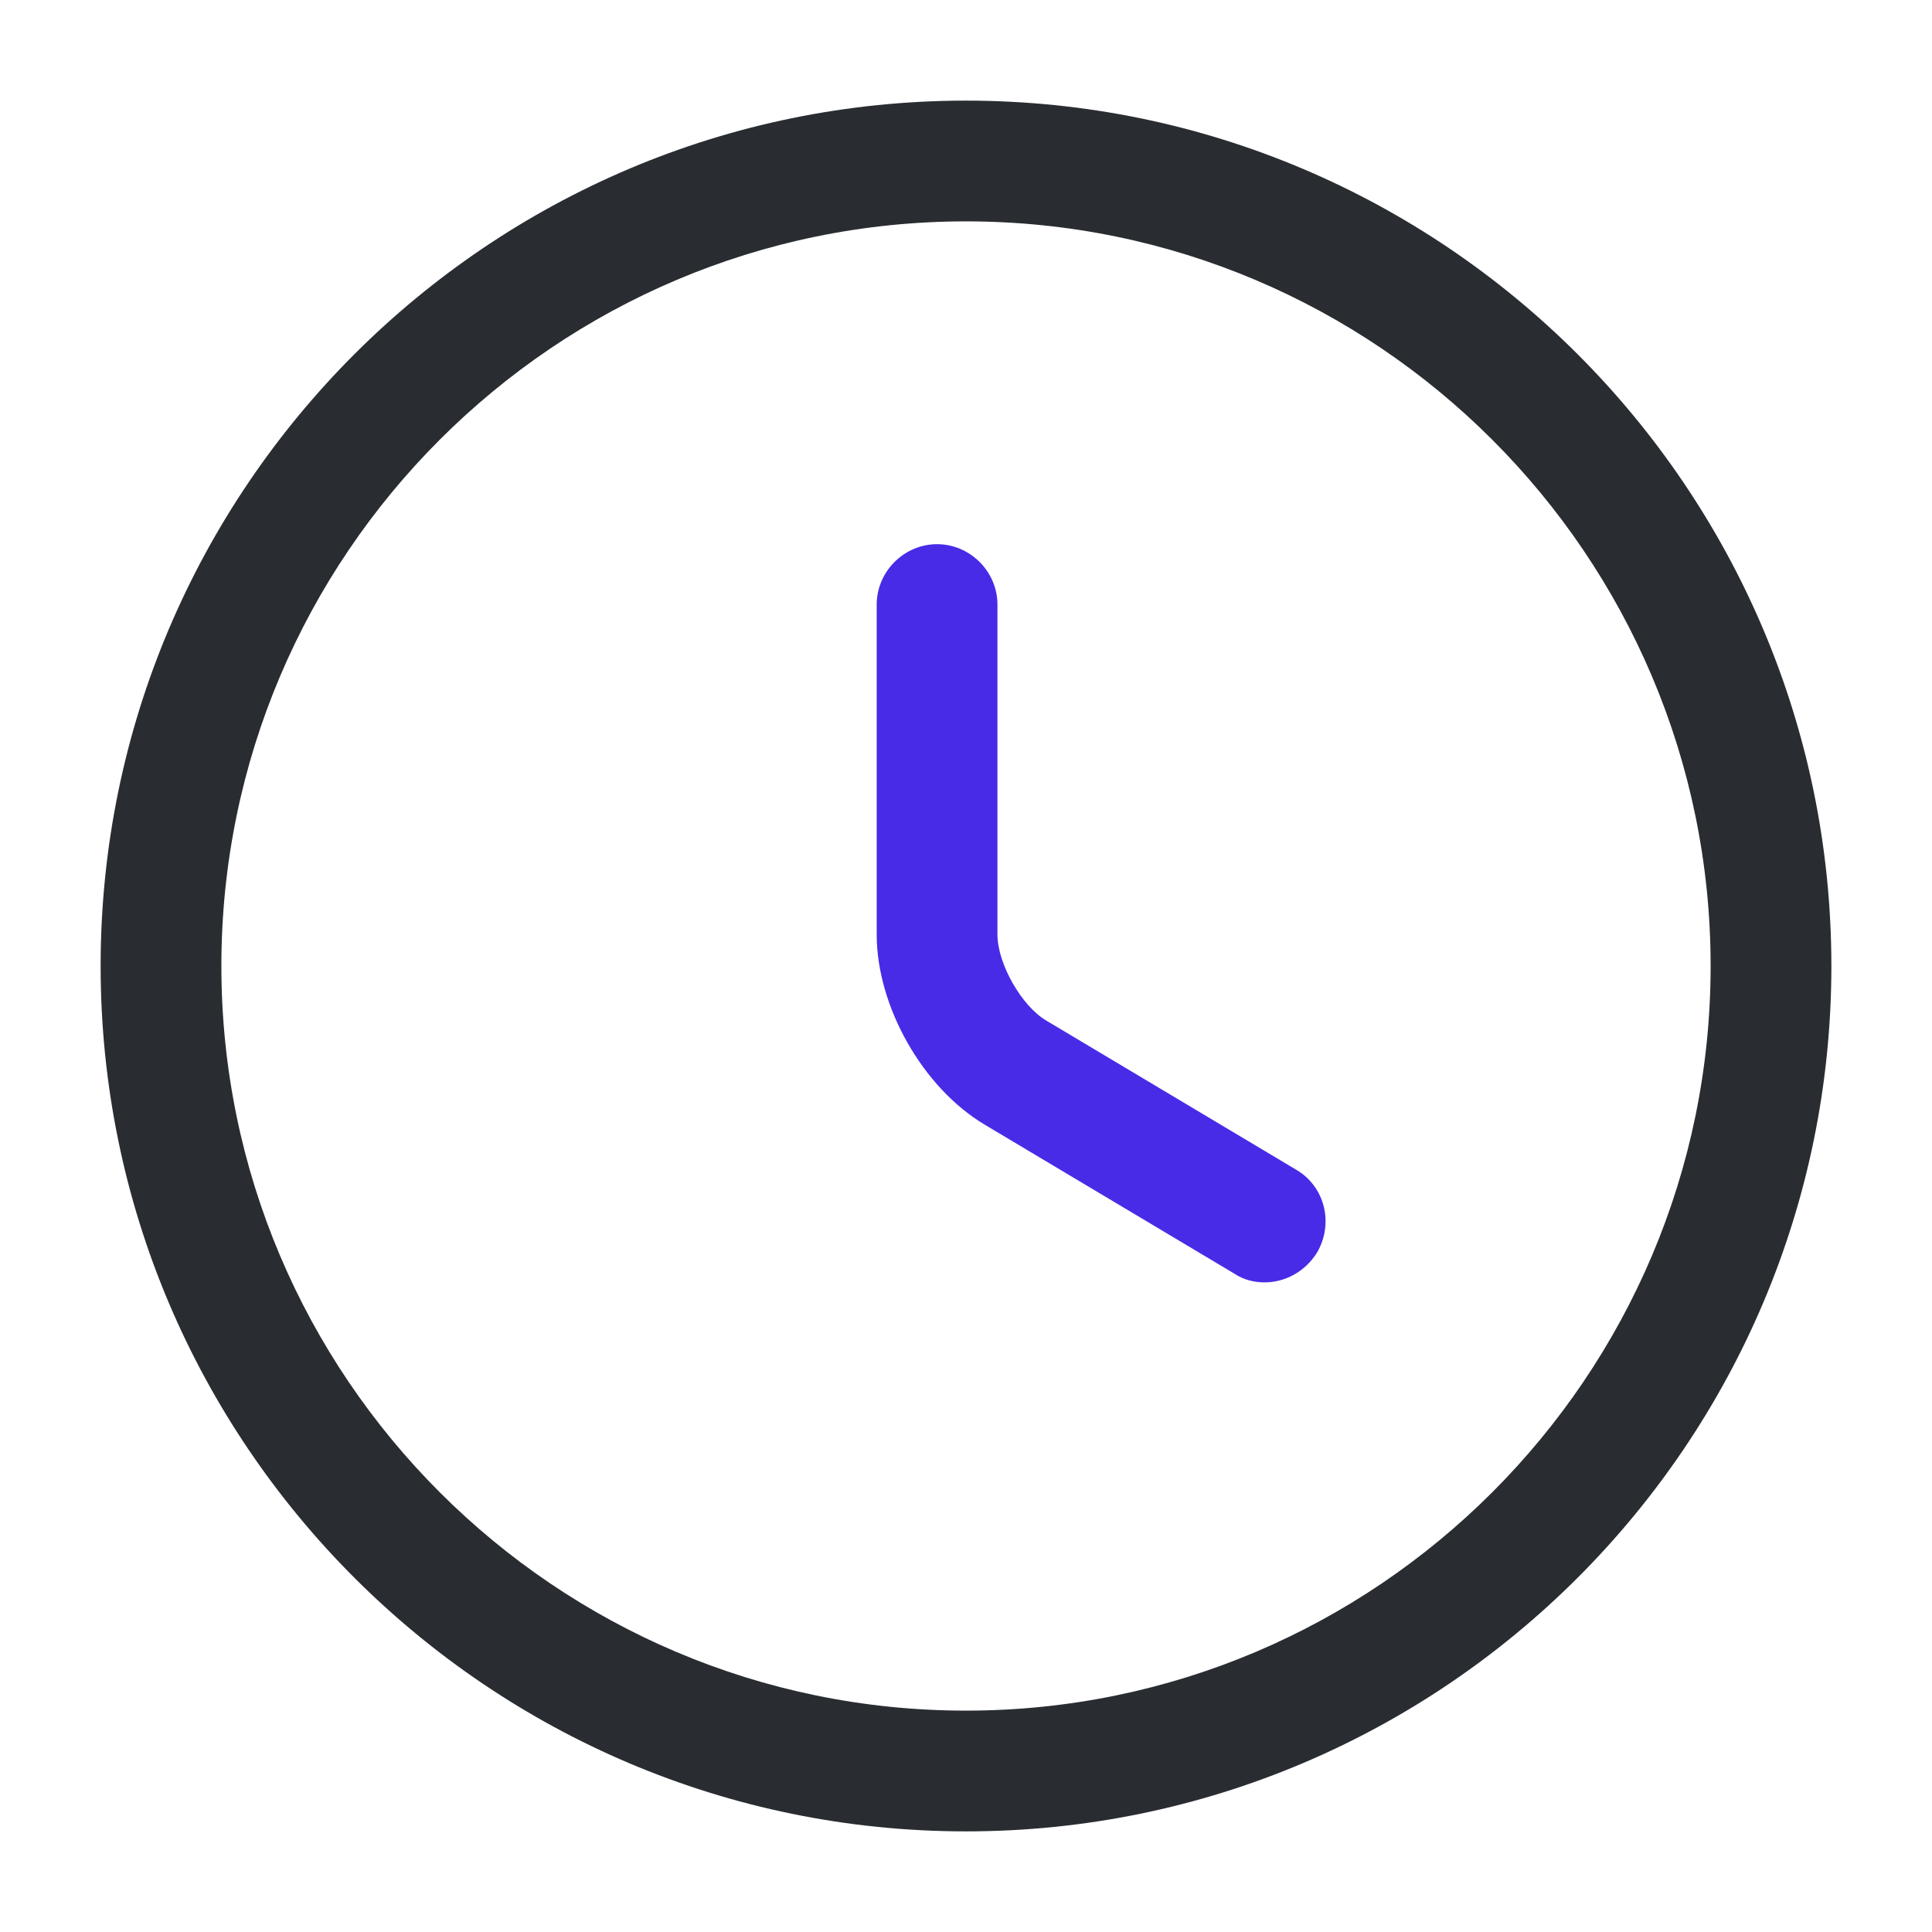
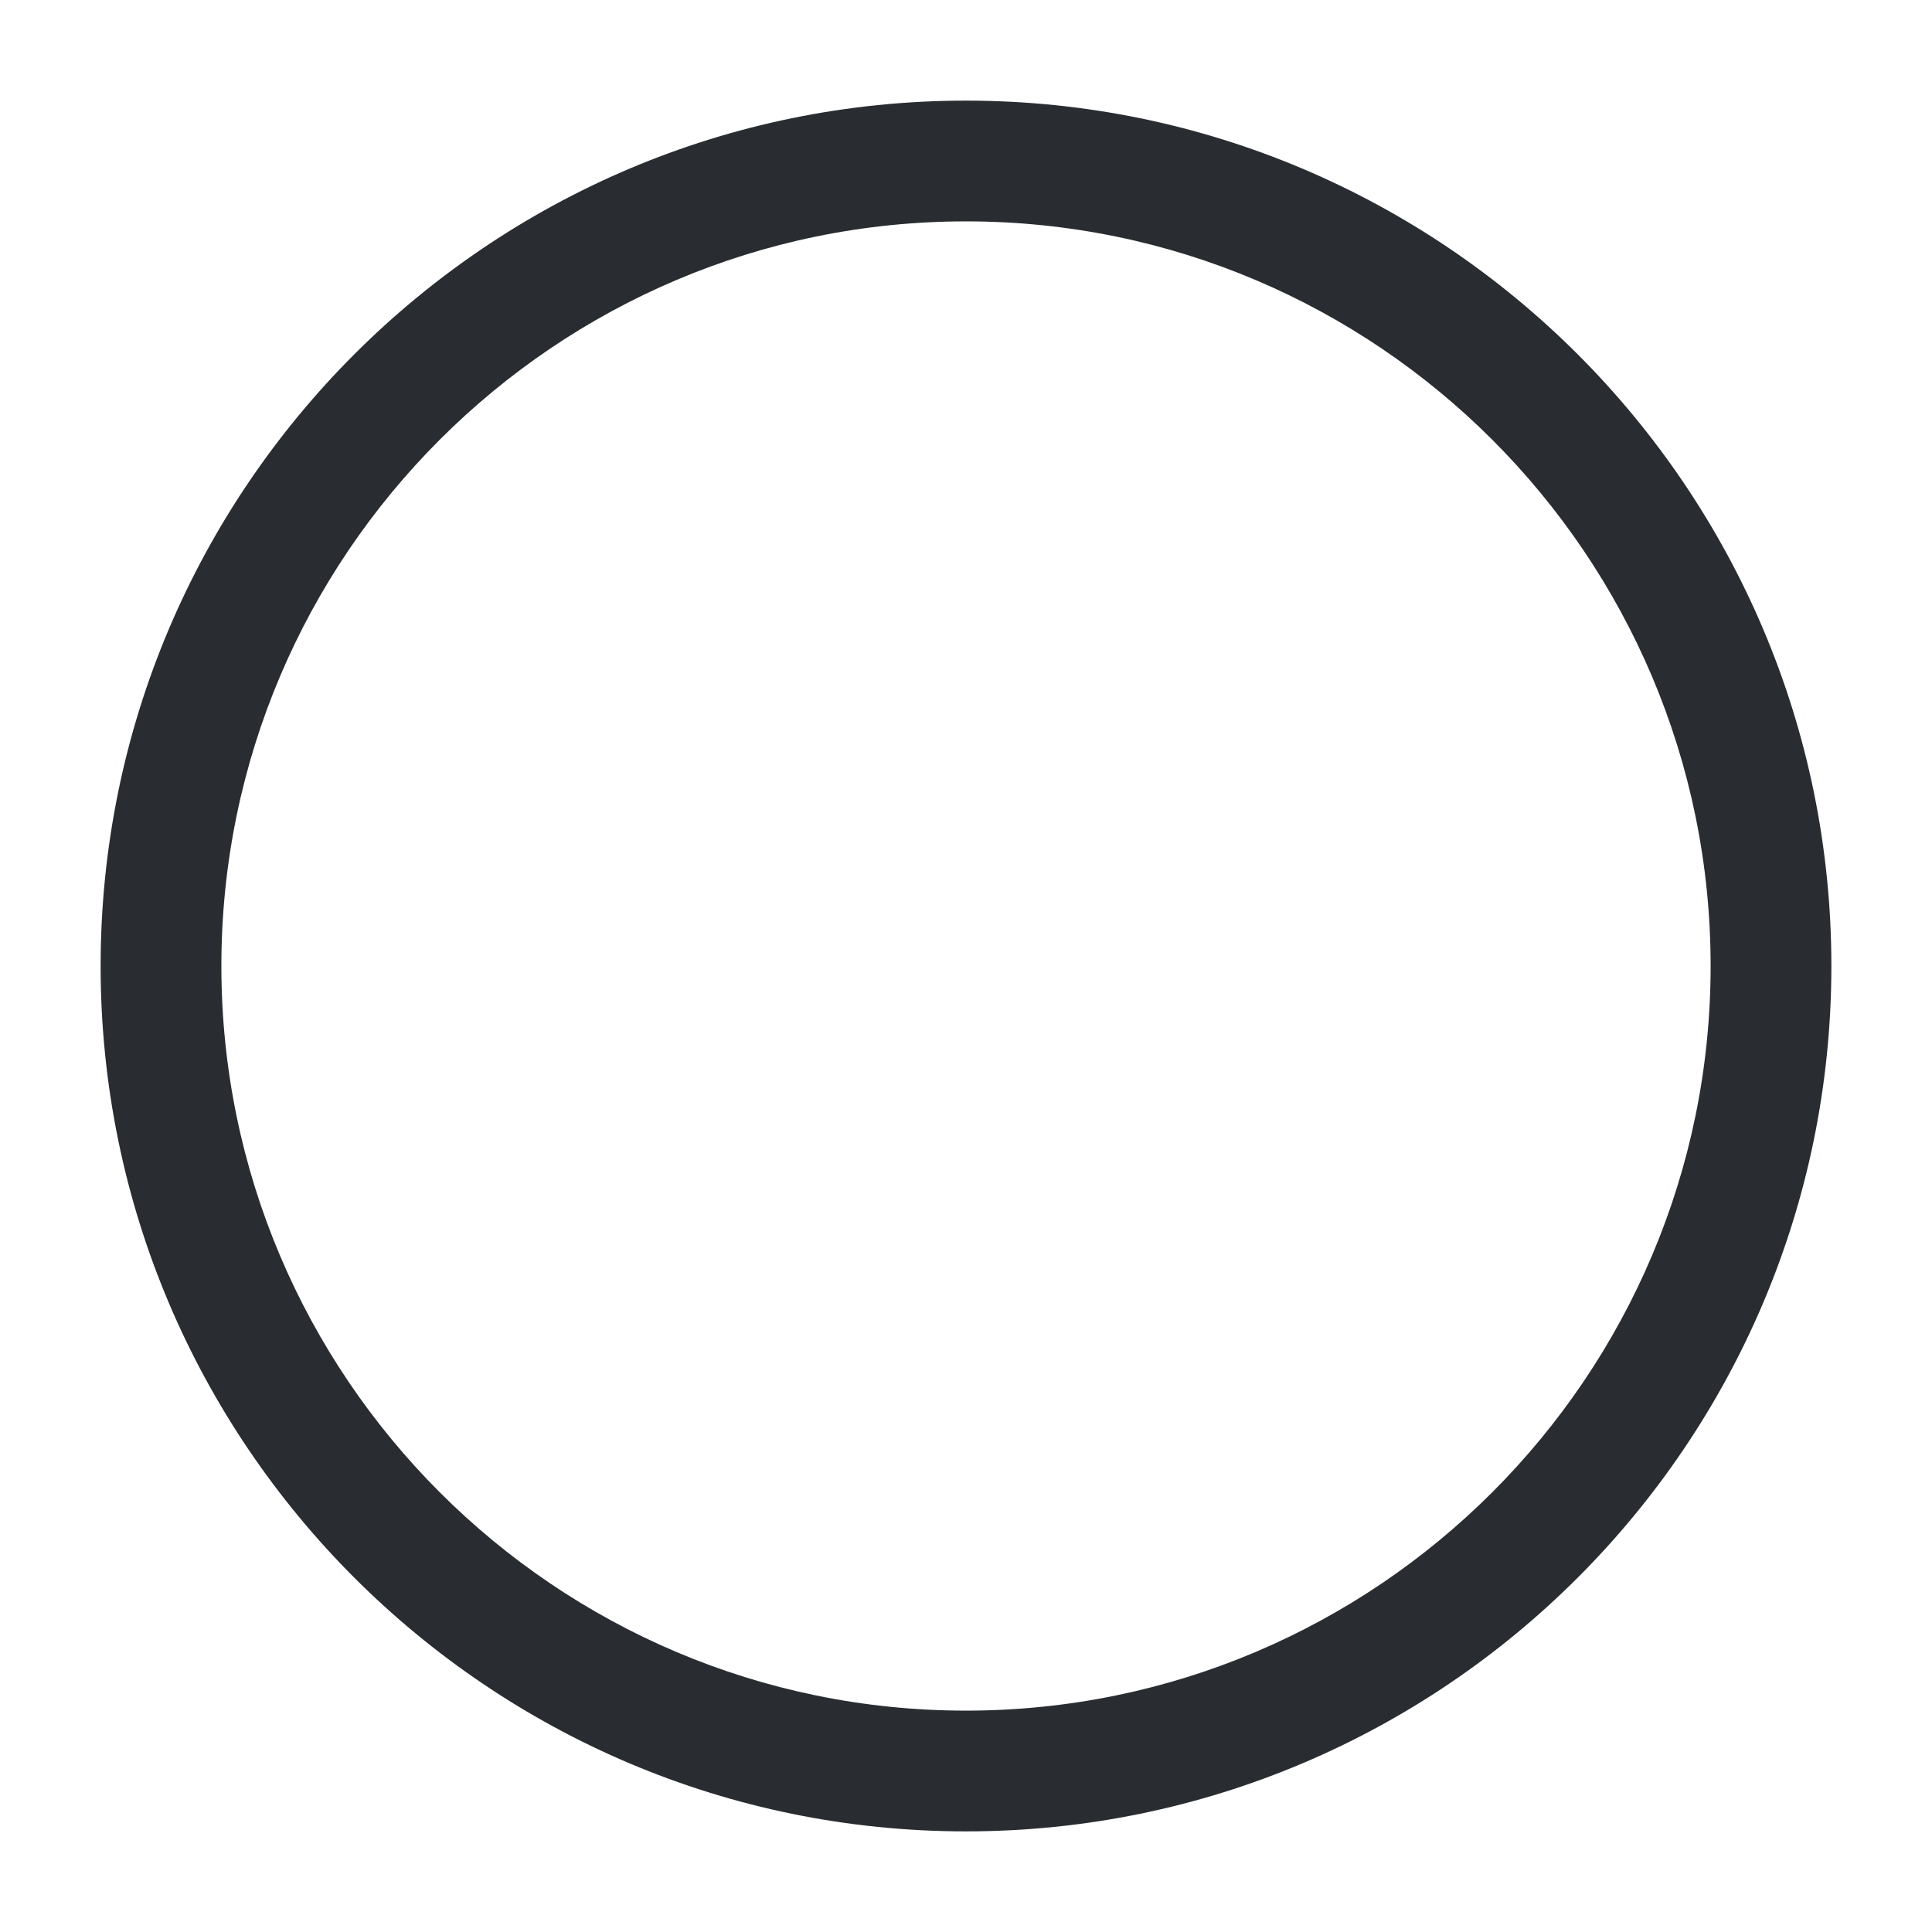
<svg xmlns="http://www.w3.org/2000/svg" width="36" height="36" viewBox="0 0 36 36" fill="none">
  <path d="M18 34.125C9.105 34.125 1.875 26.895 1.875 18C1.875 9.105 9.105 1.875 18 1.875C26.895 1.875 34.125 9.105 34.125 18C34.125 26.895 26.895 34.125 18 34.125ZM18 4.125C10.35 4.125 4.125 10.35 4.125 18C4.125 25.65 10.35 31.875 18 31.875C25.65 31.875 31.875 25.65 31.875 18C31.875 10.35 25.65 4.125 18 4.125Z" fill="#292D32" />
-   <path d="M23.566 23.895C23.371 23.895 23.176 23.85 22.996 23.73L18.346 20.955C17.191 20.265 16.336 18.75 16.336 17.415V11.265C16.336 10.65 16.846 10.14 17.461 10.14C18.076 10.14 18.586 10.65 18.586 11.265V17.415C18.586 17.955 19.036 18.75 19.501 19.02L24.151 21.795C24.691 22.11 24.856 22.8 24.541 23.34C24.316 23.7 23.941 23.895 23.566 23.895Z" fill="#482BE7" />
</svg>